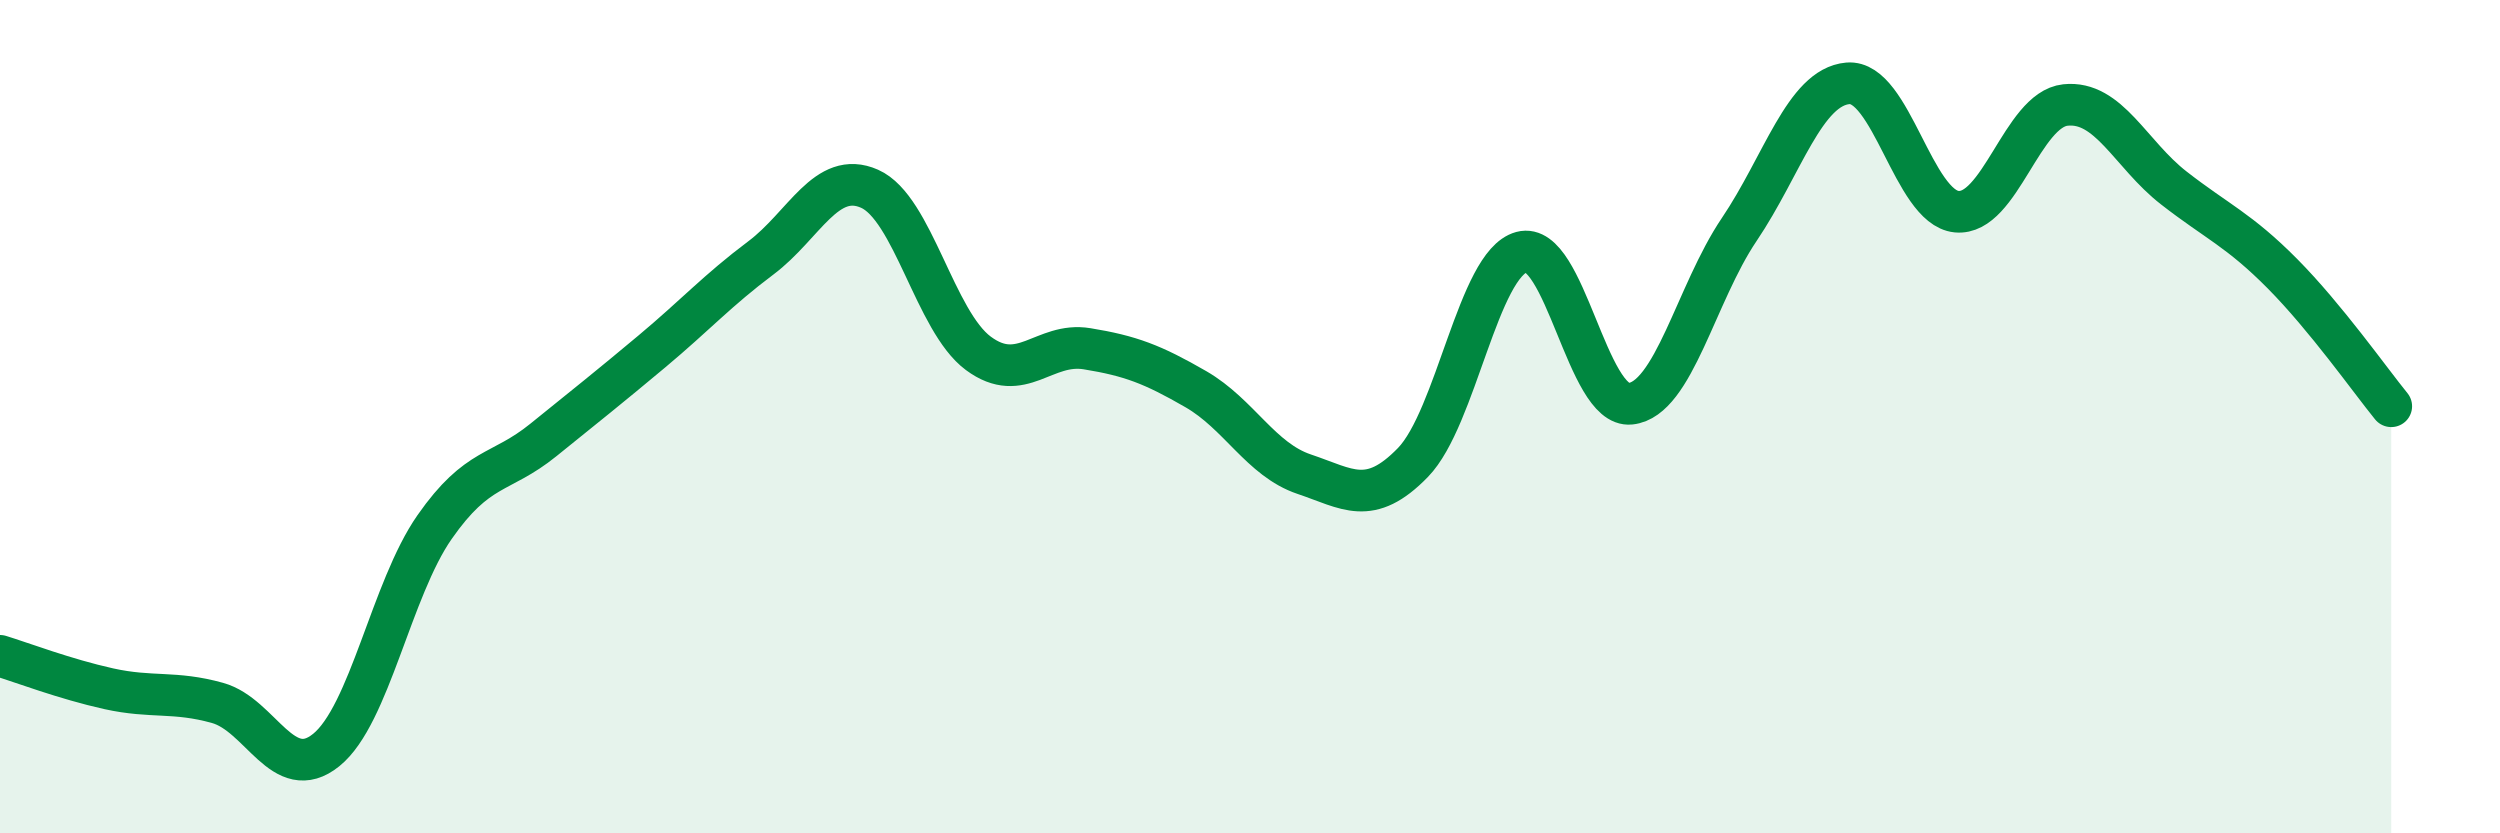
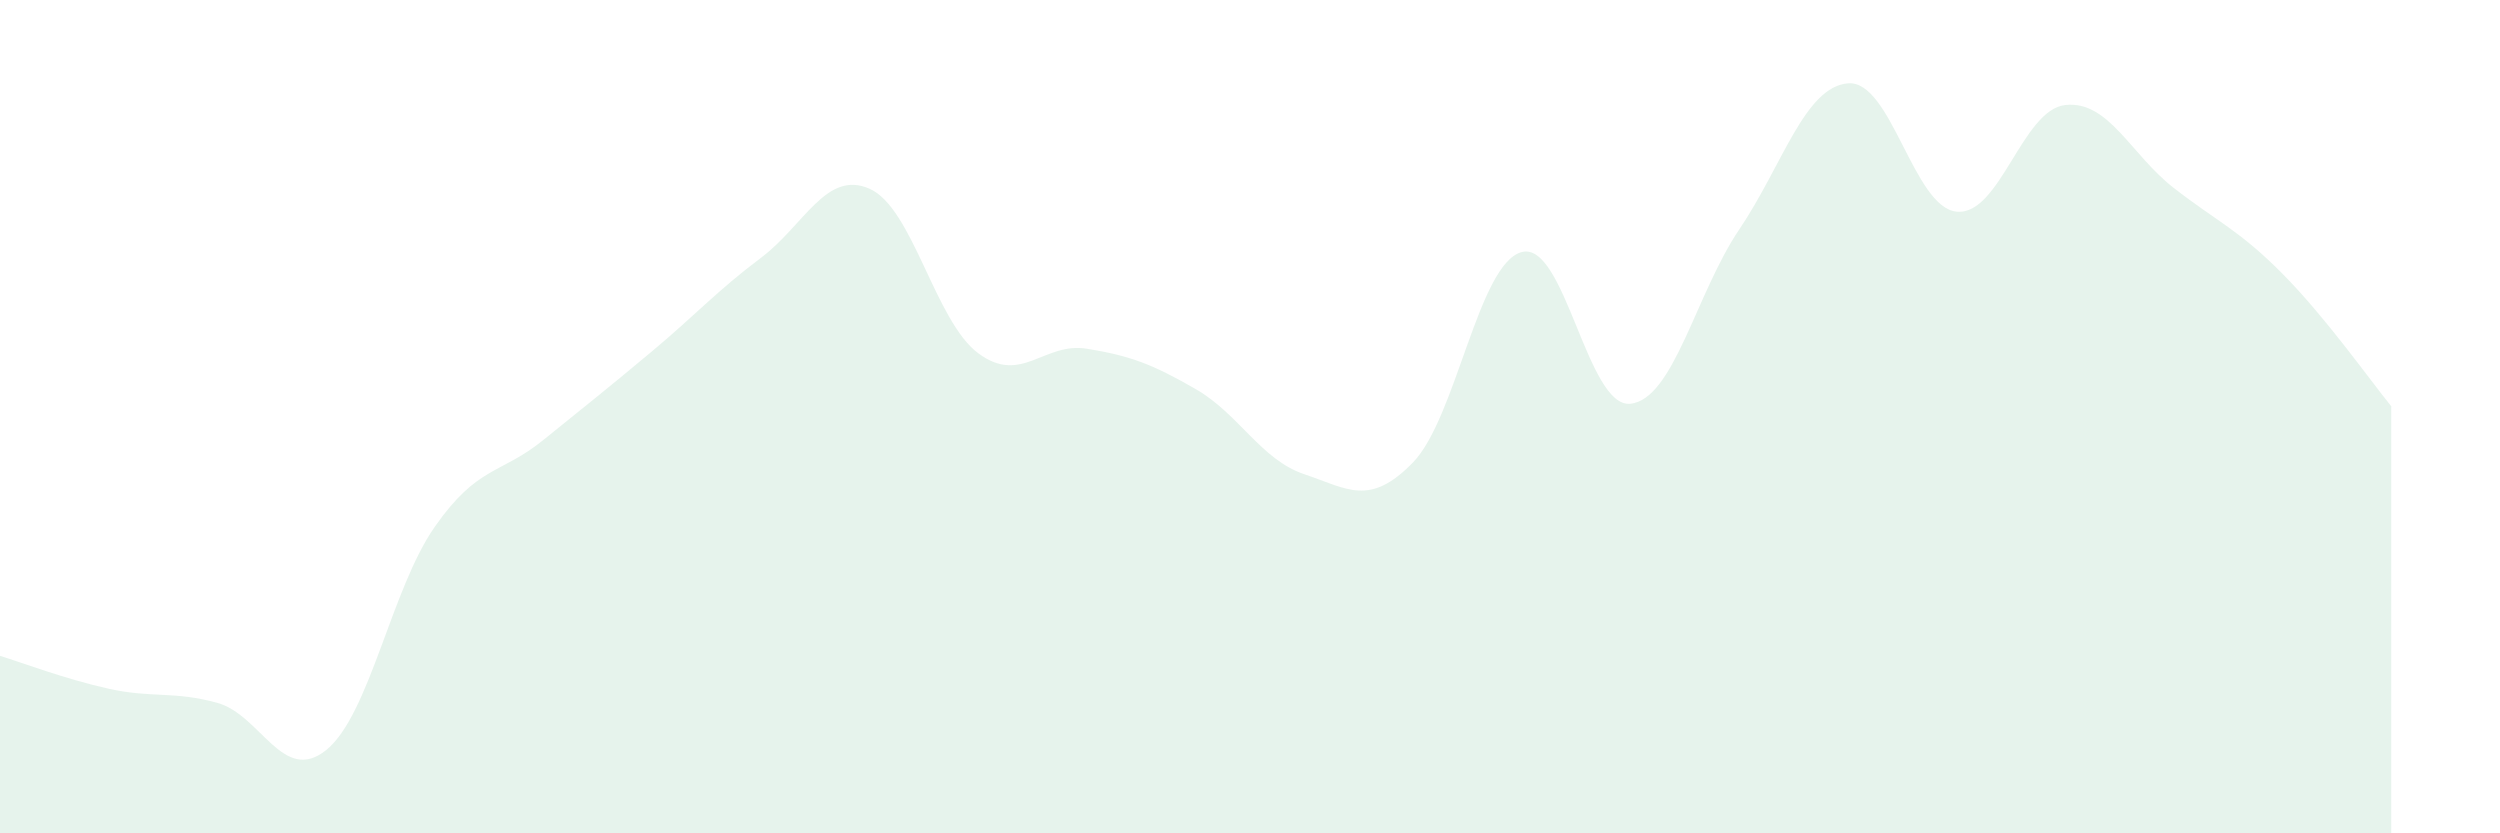
<svg xmlns="http://www.w3.org/2000/svg" width="60" height="20" viewBox="0 0 60 20">
  <path d="M 0,15.74 C 0.52,15.9 1.57,16.3 2.61,16.53 C 3.65,16.76 4.18,16.58 5.22,16.87 C 6.26,17.16 6.79,18.84 7.83,18 C 8.87,17.16 9.39,14.14 10.43,12.65 C 11.47,11.16 12,11.4 13.04,10.56 C 14.08,9.72 14.61,9.3 15.65,8.43 C 16.69,7.56 17.22,6.97 18.26,6.19 C 19.3,5.41 19.83,4.07 20.87,4.53 C 21.91,4.99 22.44,7.71 23.48,8.48 C 24.52,9.25 25.05,8.2 26.09,8.37 C 27.13,8.54 27.66,8.74 28.7,9.34 C 29.74,9.94 30.26,11.03 31.3,11.38 C 32.34,11.73 32.87,12.17 33.91,11.1 C 34.95,10.03 35.48,6.33 36.52,6.05 C 37.56,5.77 38.09,9.8 39.13,9.69 C 40.17,9.58 40.7,7.05 41.74,5.51 C 42.78,3.97 43.31,2.09 44.35,2 C 45.39,1.91 45.92,4.98 46.96,5.08 C 48,5.18 48.53,2.63 49.57,2.52 C 50.61,2.41 51.13,3.7 52.17,4.51 C 53.21,5.32 53.74,5.52 54.78,6.57 C 55.82,7.62 56.87,9.11 57.39,9.75L57.39 20L0 20Z" fill="#008740" opacity="0.1" stroke-linecap="round" stroke-linejoin="round" />
-   <path d="M 0,15.74 C 0.52,15.9 1.57,16.3 2.61,16.53 C 3.65,16.76 4.18,16.58 5.22,16.87 C 6.26,17.16 6.79,18.84 7.83,18 C 8.87,17.16 9.39,14.14 10.43,12.65 C 11.47,11.16 12,11.4 13.04,10.56 C 14.08,9.72 14.61,9.3 15.65,8.43 C 16.69,7.56 17.22,6.97 18.26,6.19 C 19.3,5.41 19.83,4.07 20.87,4.53 C 21.91,4.99 22.44,7.71 23.48,8.48 C 24.52,9.25 25.05,8.2 26.09,8.37 C 27.13,8.54 27.66,8.74 28.7,9.34 C 29.74,9.94 30.26,11.03 31.3,11.38 C 32.34,11.73 32.87,12.17 33.91,11.1 C 34.95,10.03 35.48,6.33 36.52,6.05 C 37.56,5.77 38.09,9.8 39.13,9.69 C 40.17,9.58 40.7,7.05 41.74,5.51 C 42.78,3.97 43.31,2.09 44.35,2 C 45.39,1.91 45.92,4.98 46.96,5.08 C 48,5.18 48.53,2.63 49.57,2.52 C 50.61,2.41 51.13,3.7 52.17,4.51 C 53.21,5.32 53.74,5.52 54.78,6.57 C 55.82,7.62 56.87,9.11 57.39,9.75" stroke="#008740" stroke-width="1" fill="none" stroke-linecap="round" stroke-linejoin="round" />
</svg>